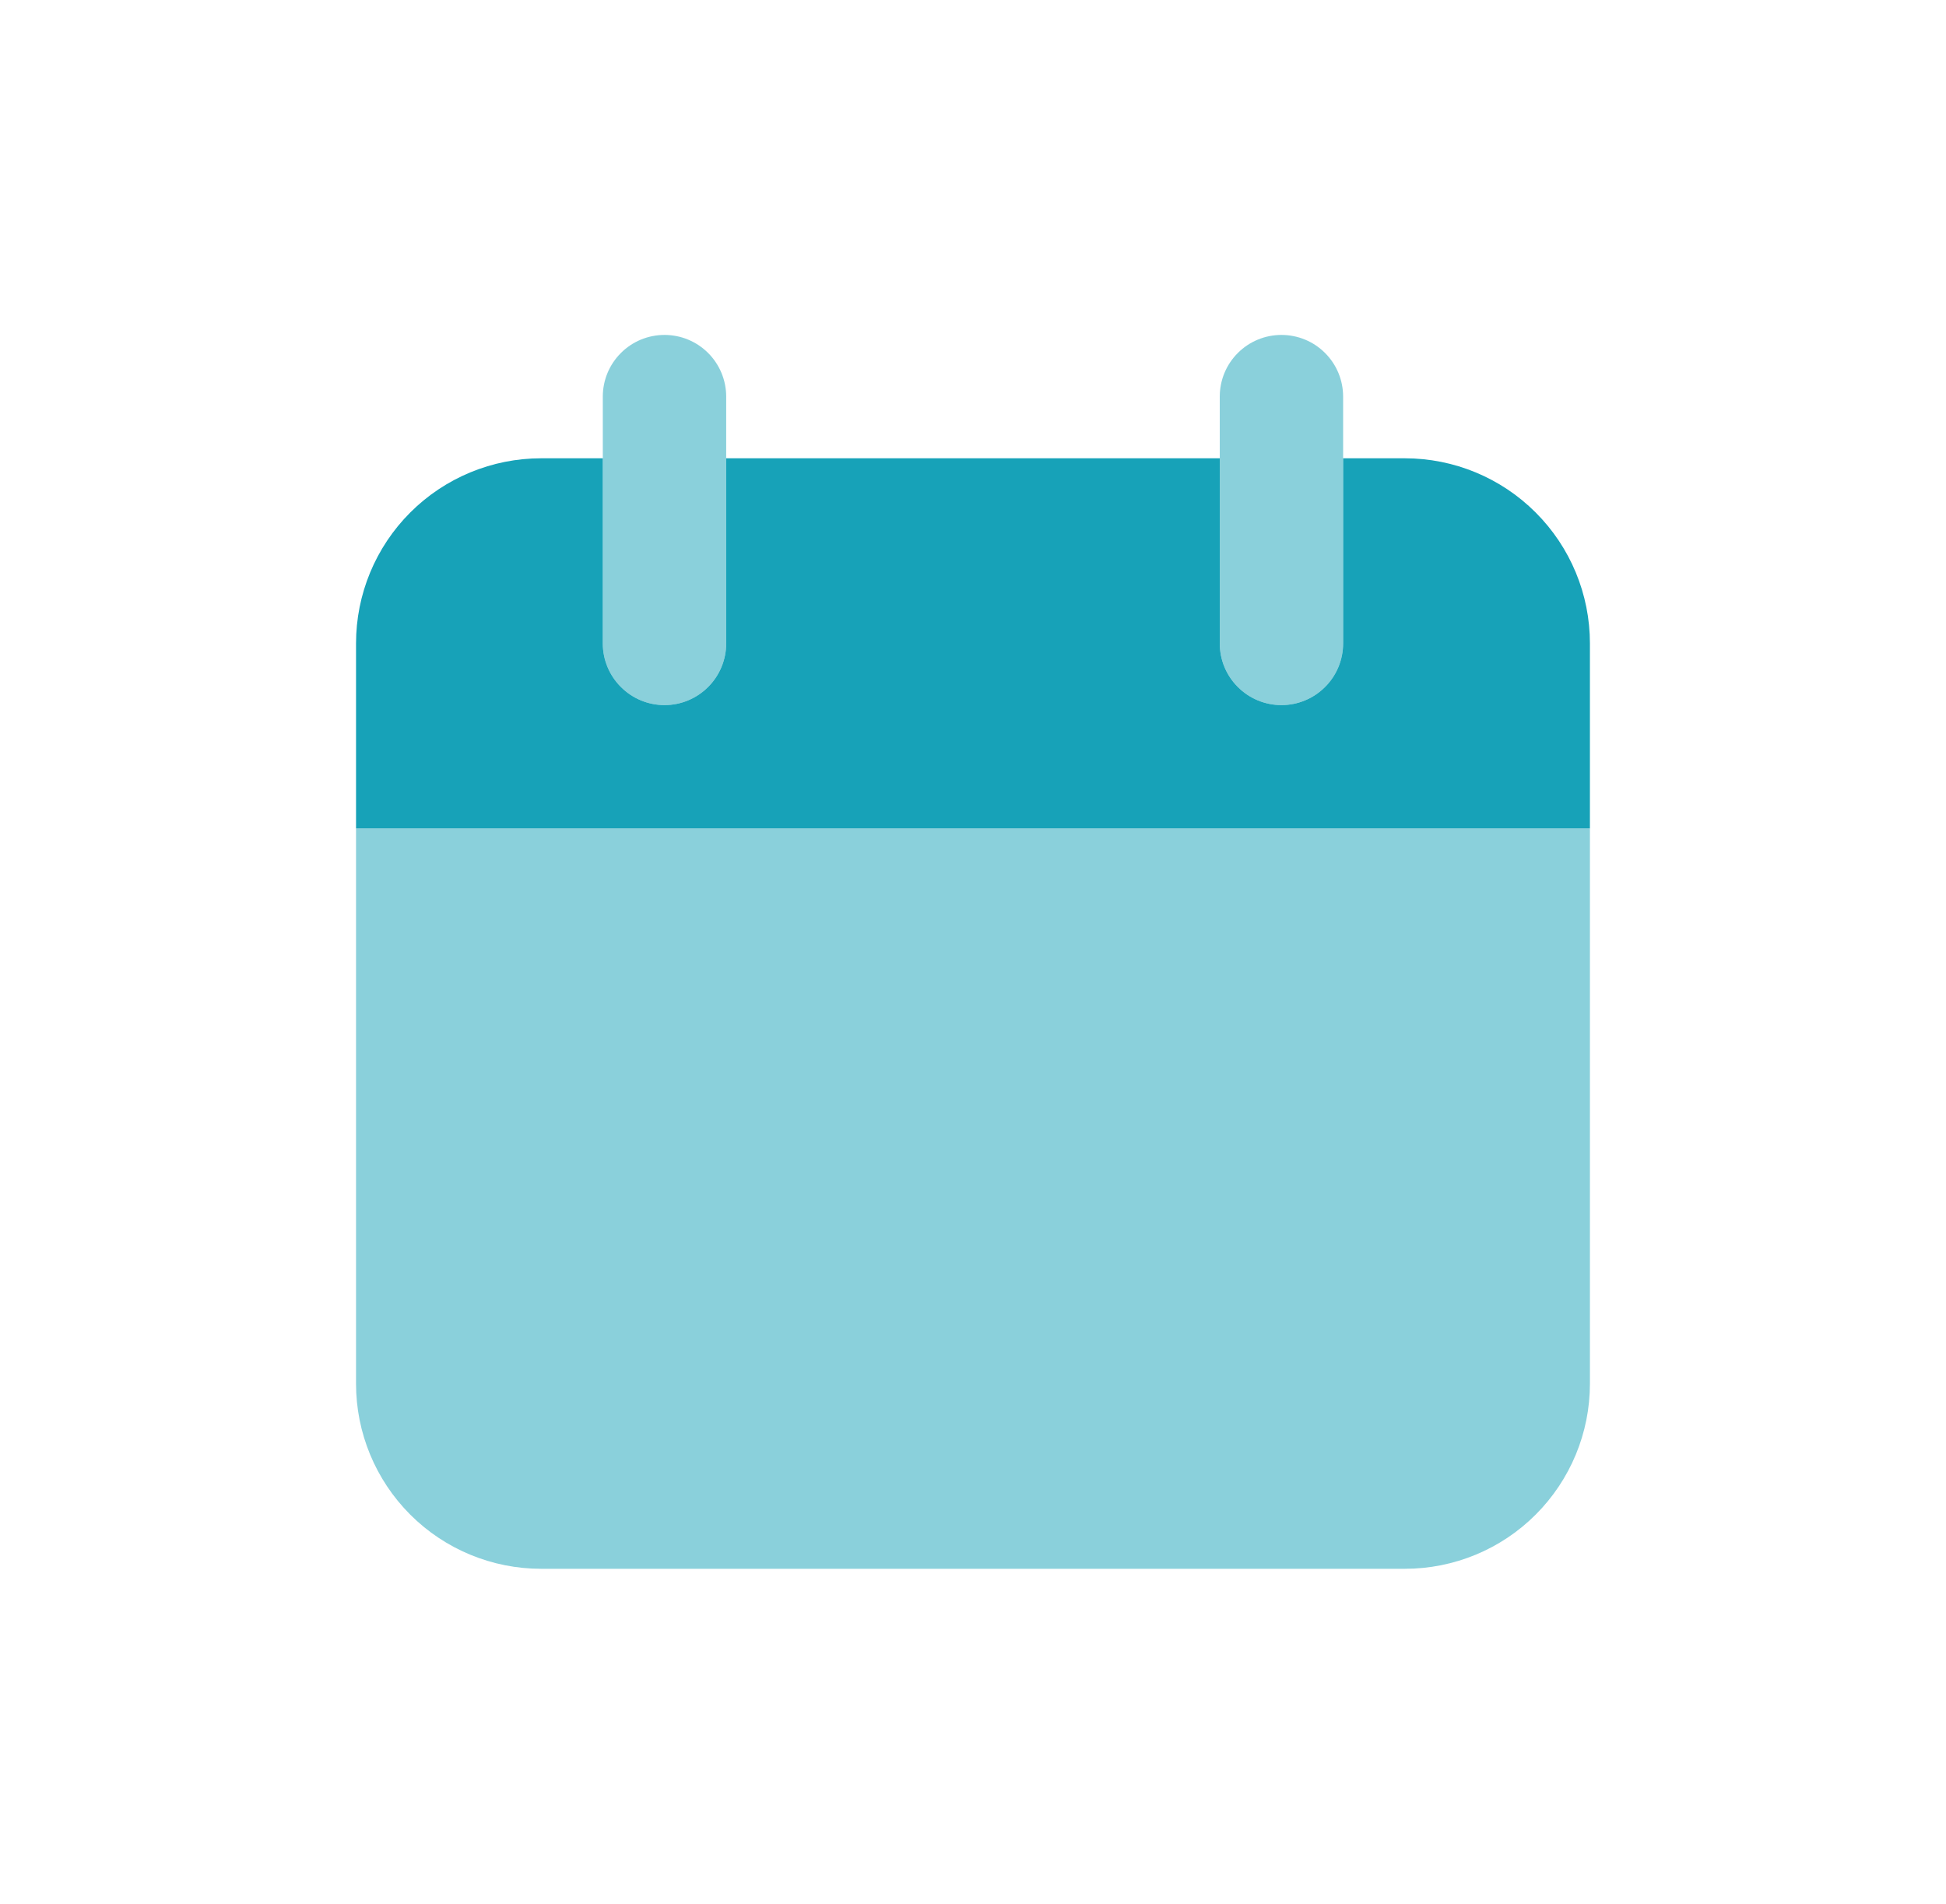
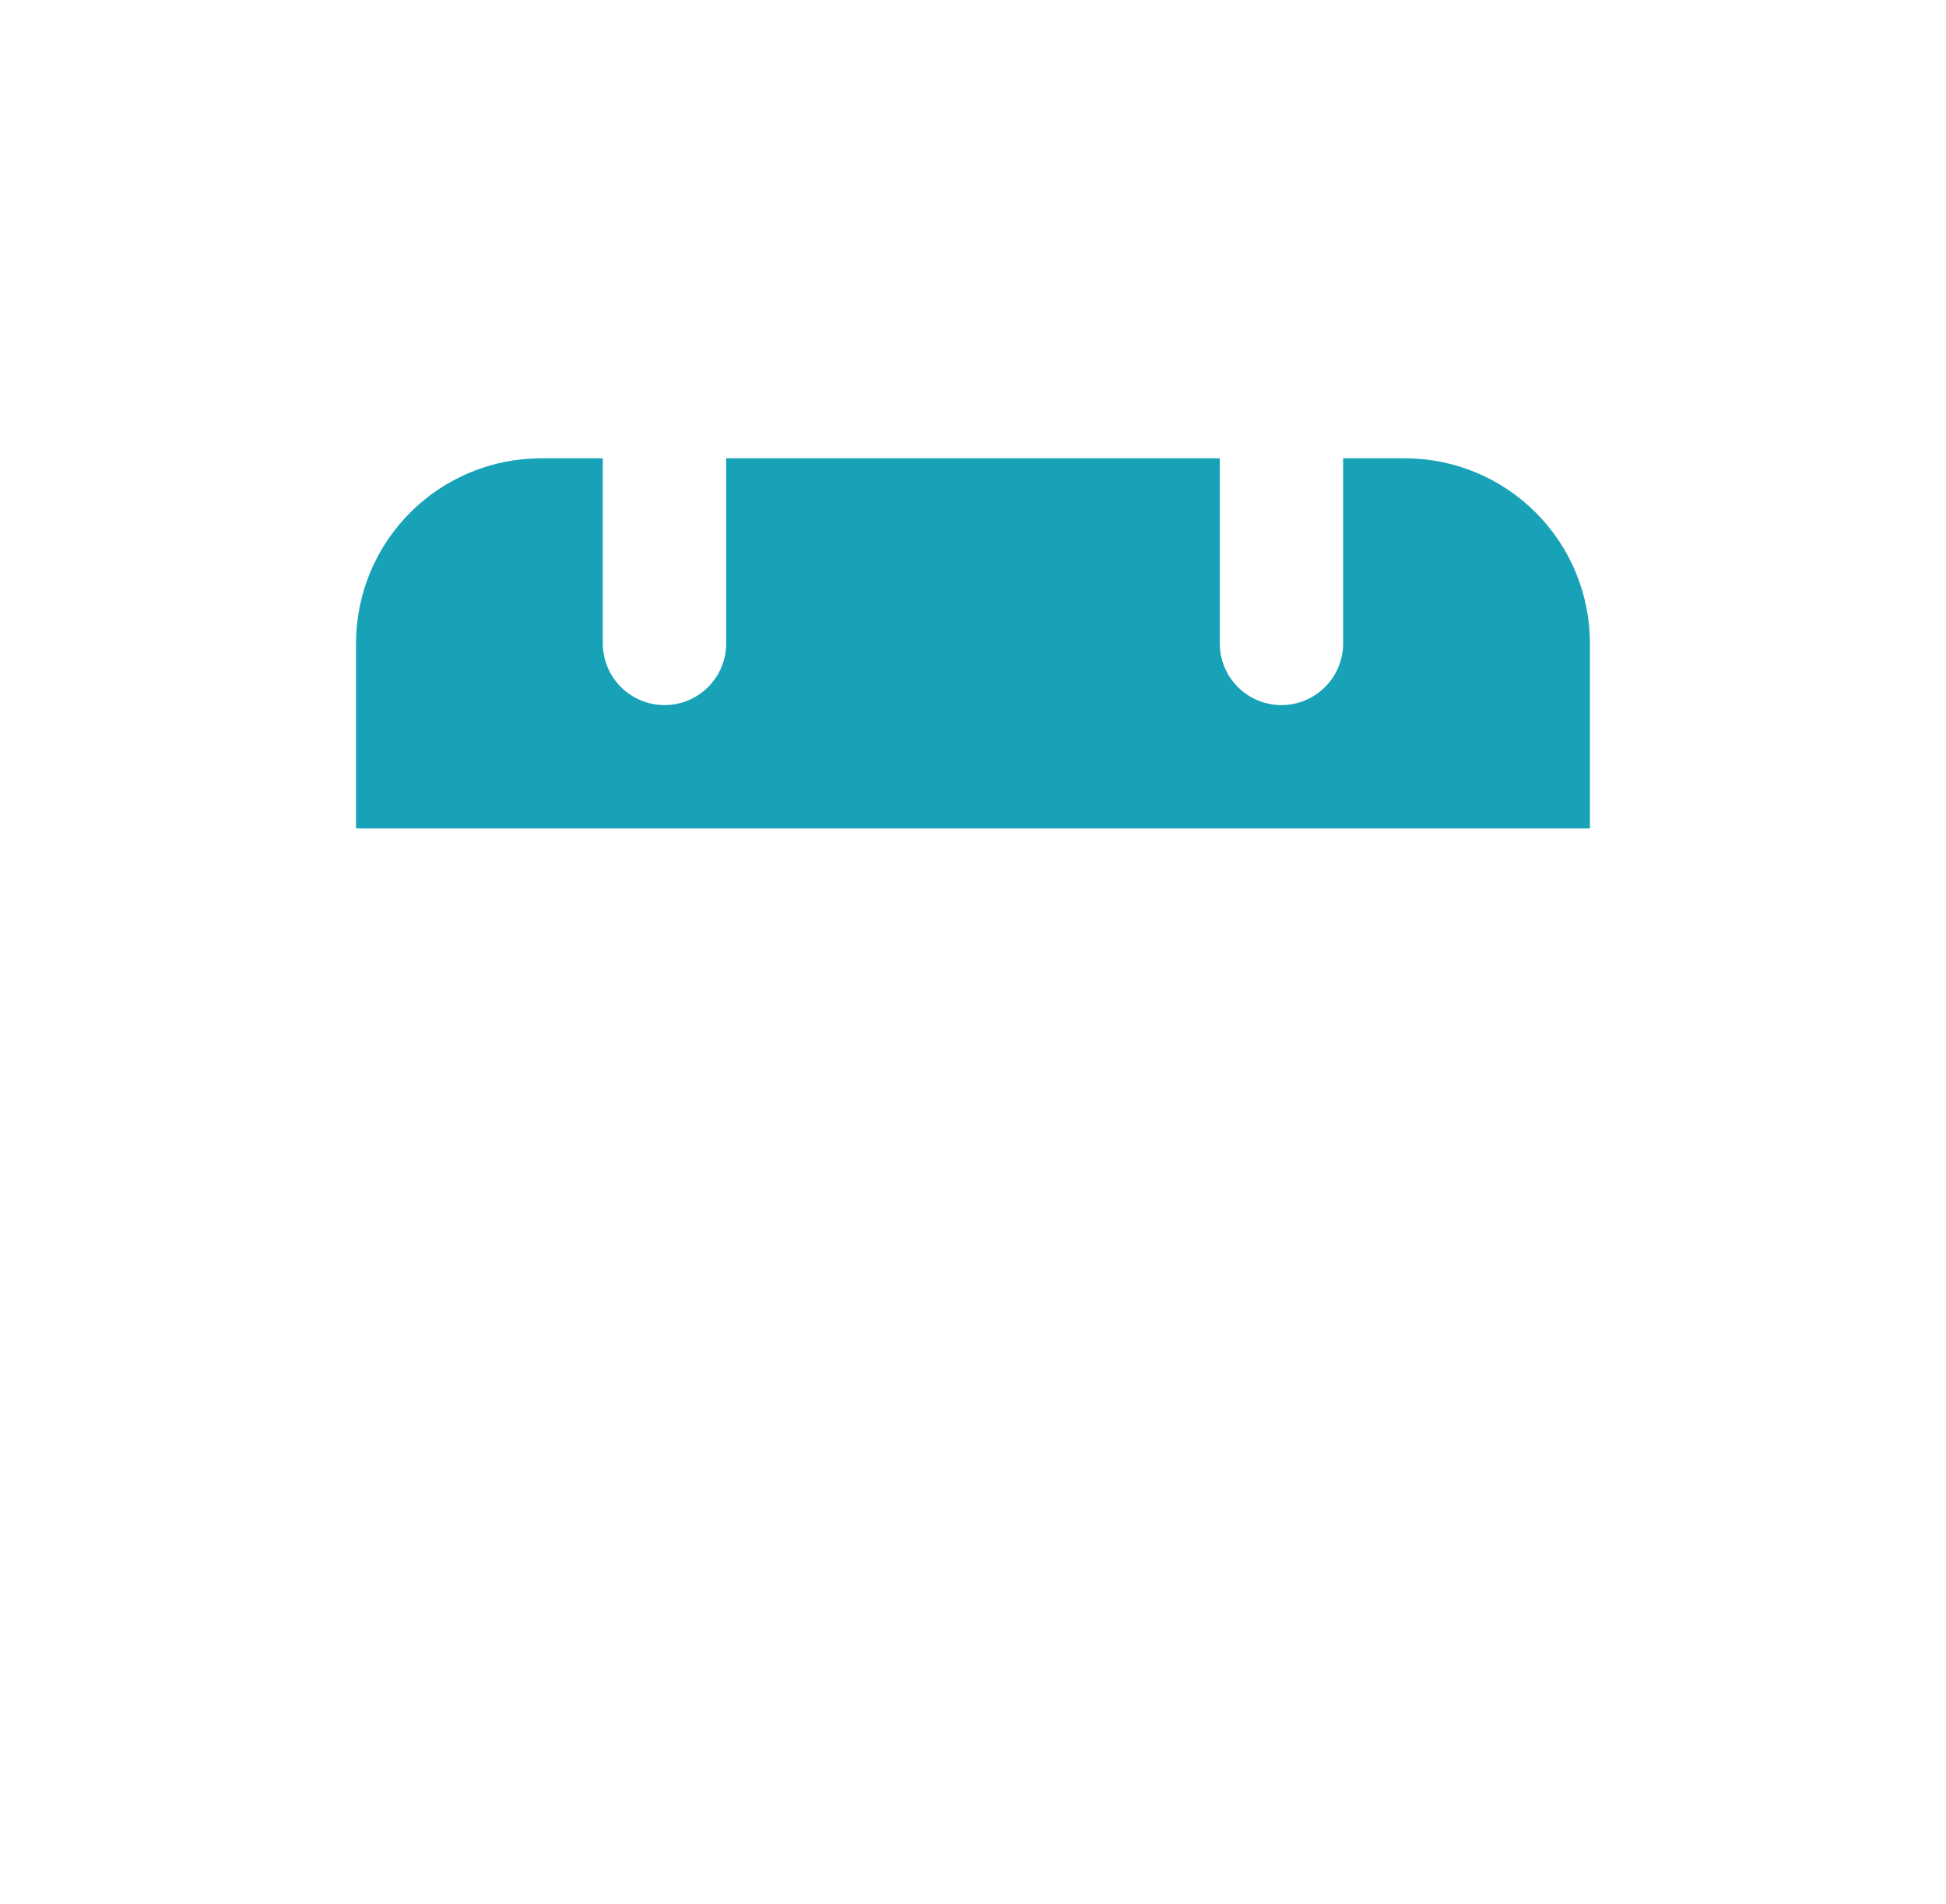
<svg xmlns="http://www.w3.org/2000/svg" width="46" height="45" viewBox="0 0 46 45" fill="none">
-   <path opacity="0.5" d="M37.583 19.583H8.416V32.708C8.416 33.869 8.877 34.981 9.697 35.802C10.518 36.623 11.631 37.083 12.791 37.083H33.208C34.368 37.083 35.481 36.623 36.301 35.802C37.122 34.981 37.583 33.869 37.583 32.708V19.583ZM15.708 16.667C15.321 16.667 14.95 16.513 14.677 16.24C14.403 15.966 14.249 15.595 14.249 15.208V9.375C14.249 8.988 14.403 8.617 14.677 8.344C14.95 8.07 15.321 7.917 15.708 7.917C16.095 7.917 16.465 8.07 16.739 8.344C17.012 8.617 17.166 8.988 17.166 9.375V15.208C17.166 15.595 17.012 15.966 16.739 16.24C16.465 16.513 16.095 16.667 15.708 16.667ZM30.291 16.667C29.904 16.667 29.533 16.513 29.26 16.24C28.986 15.966 28.833 15.595 28.833 15.208V9.375C28.833 8.988 28.986 8.617 29.26 8.344C29.533 8.07 29.904 7.917 30.291 7.917C30.678 7.917 31.049 8.07 31.322 8.344C31.596 8.617 31.749 8.988 31.749 9.375V15.208C31.749 15.595 31.596 15.966 31.322 16.24C31.049 16.513 30.678 16.667 30.291 16.667Z" fill="#17A2B8" />
  <path d="M33.208 10.833H31.749V15.208C31.749 15.595 31.596 15.966 31.322 16.239C31.049 16.513 30.678 16.667 30.291 16.667C29.904 16.667 29.533 16.513 29.26 16.239C28.986 15.966 28.833 15.595 28.833 15.208V10.833H17.166V15.208C17.166 15.595 17.012 15.966 16.739 16.239C16.465 16.513 16.095 16.667 15.708 16.667C15.321 16.667 14.95 16.513 14.677 16.239C14.403 15.966 14.249 15.595 14.249 15.208V10.833H12.791C11.631 10.833 10.518 11.294 9.697 12.115C8.877 12.935 8.416 14.048 8.416 15.208V19.583H37.583V15.208C37.583 14.048 37.122 12.935 36.301 12.115C35.481 11.294 34.368 10.833 33.208 10.833Z" fill="#17A2B8" />
</svg>